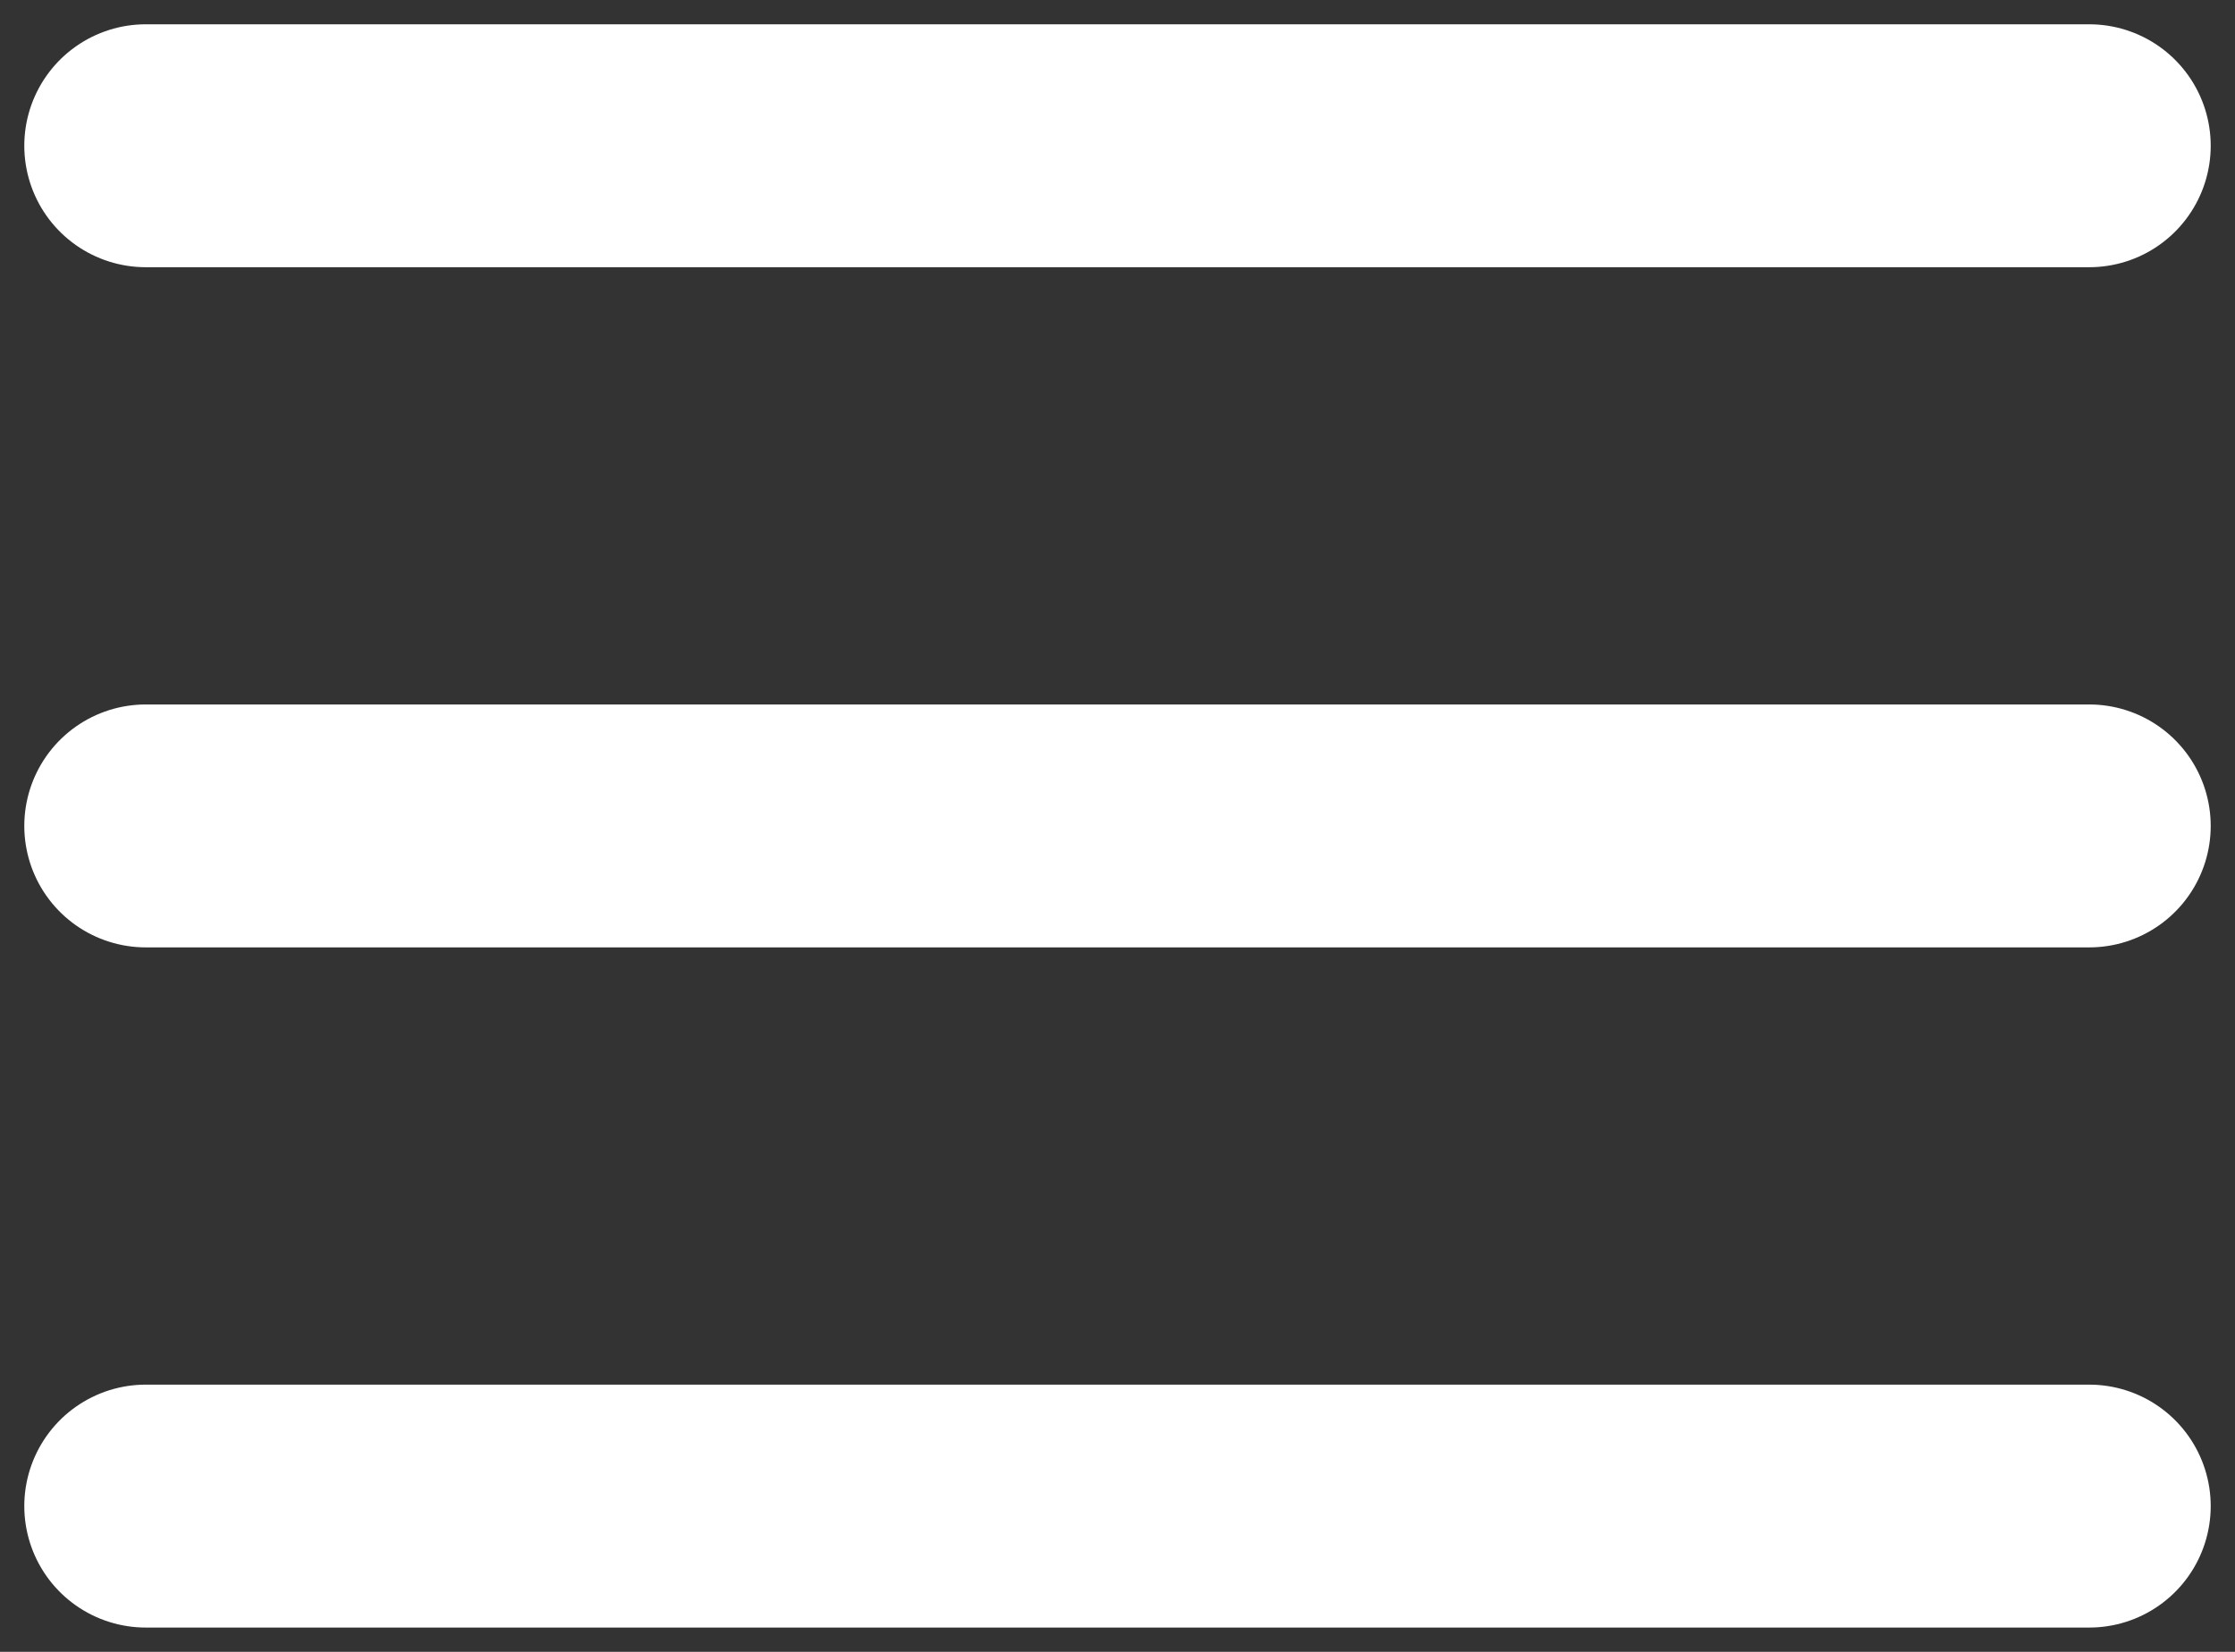
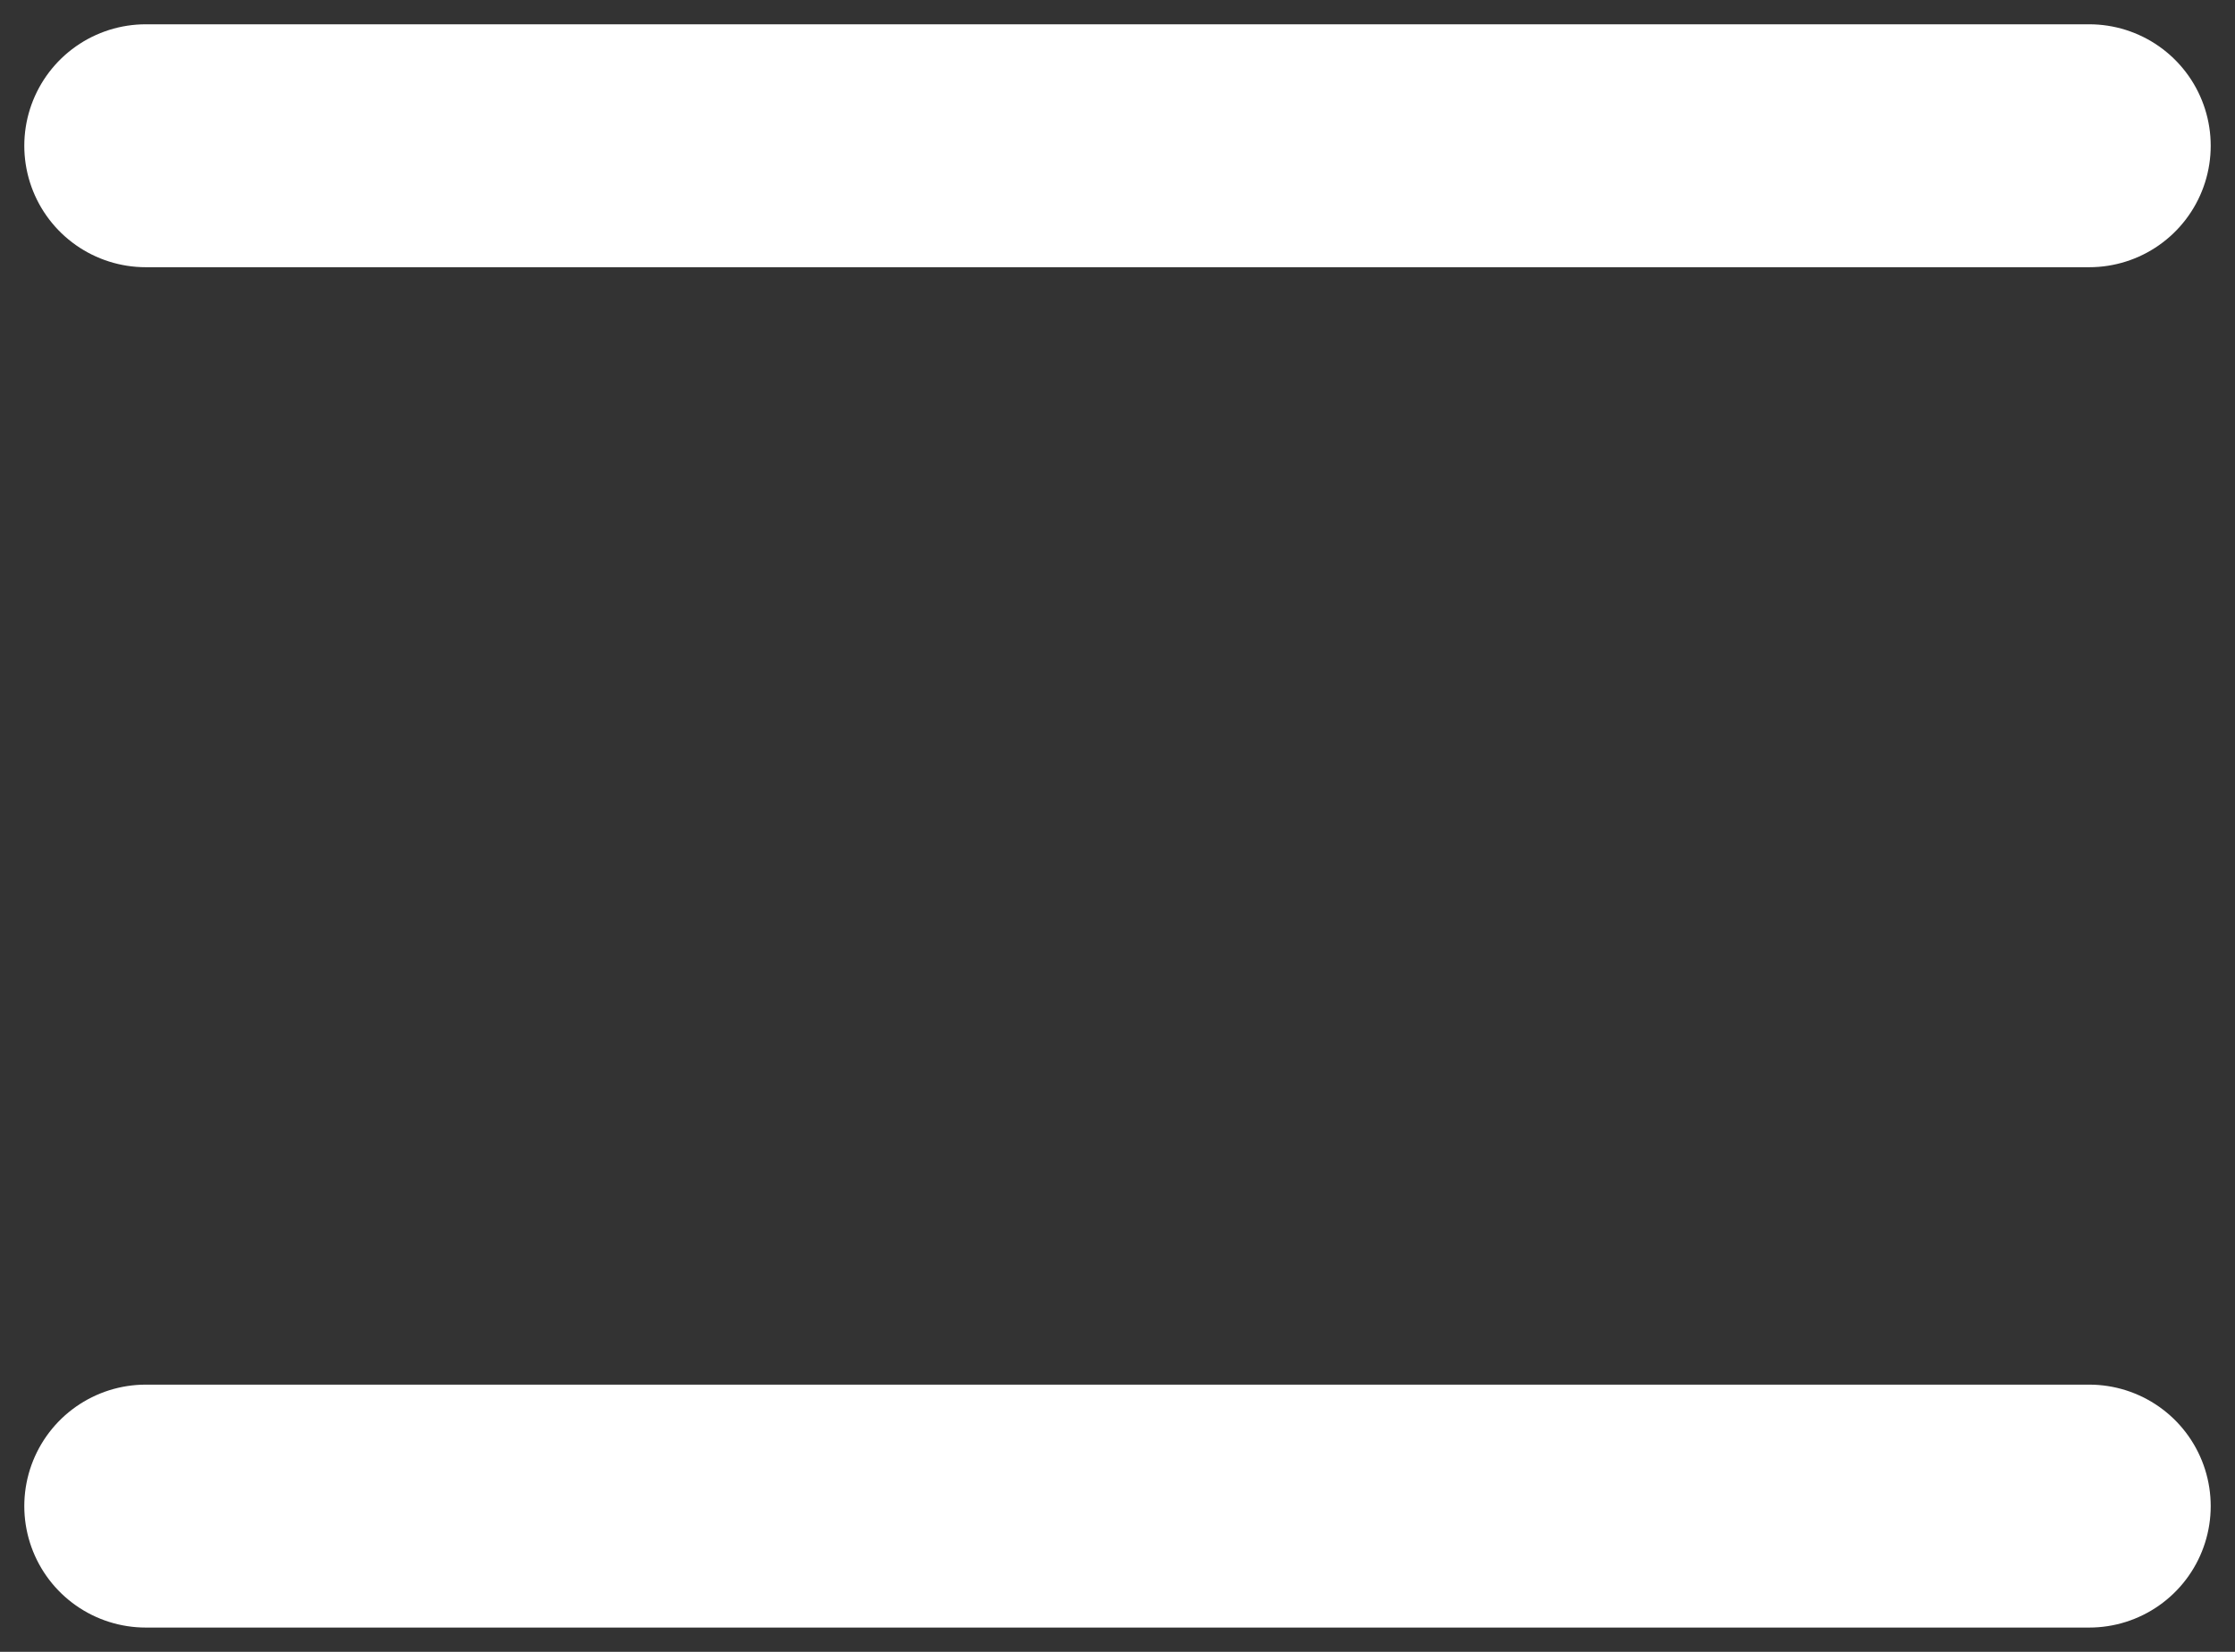
<svg xmlns="http://www.w3.org/2000/svg" width="46" height="34" viewBox="0 0 46 34" fill="none">
  <rect x="0" y="0" width="46" height="34" fill="#333333" stroke="none" />
  <path d="M3 3H43" stroke="white" stroke-width="5" stroke-linecap="round" />
-   <path d="M3 17H43" stroke="white" stroke-width="5" stroke-linecap="round" />
  <path d="M3 31H43" stroke="white" stroke-width="5" stroke-linecap="round" />
</svg>